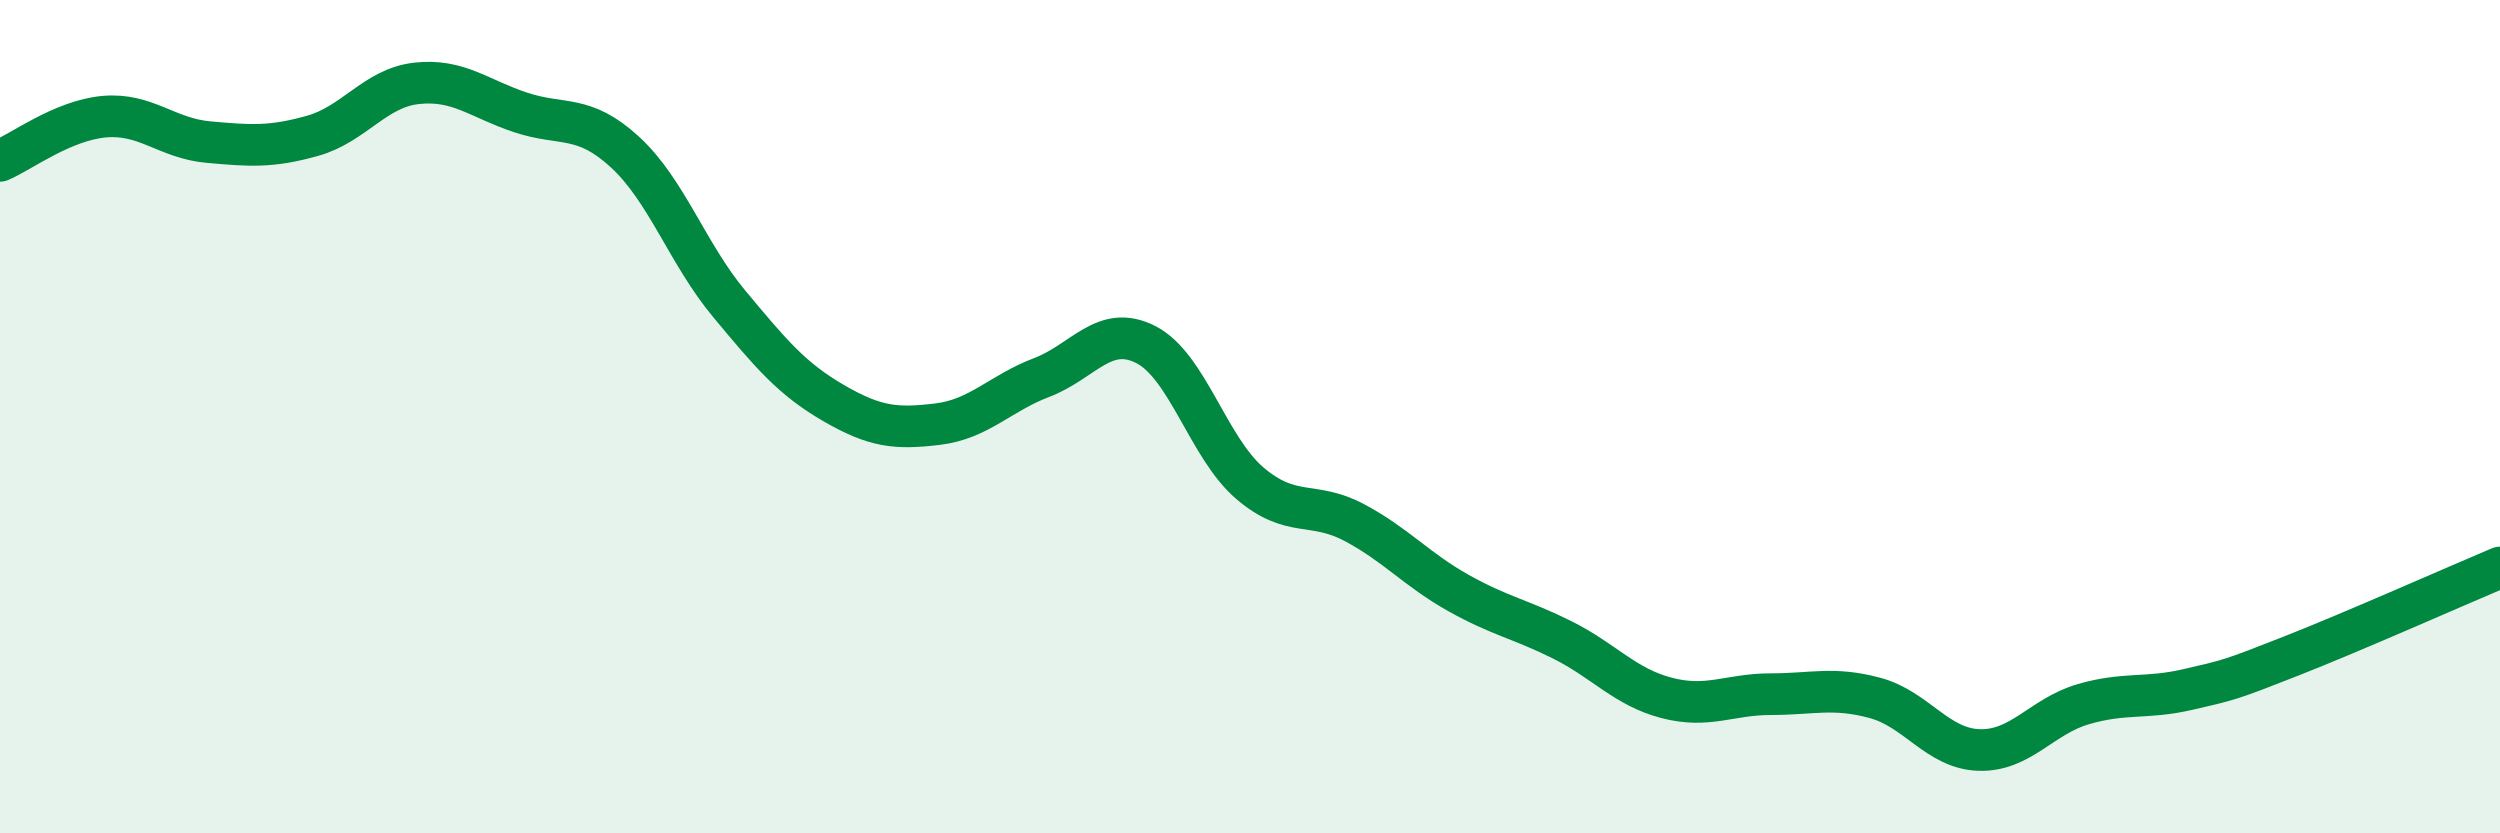
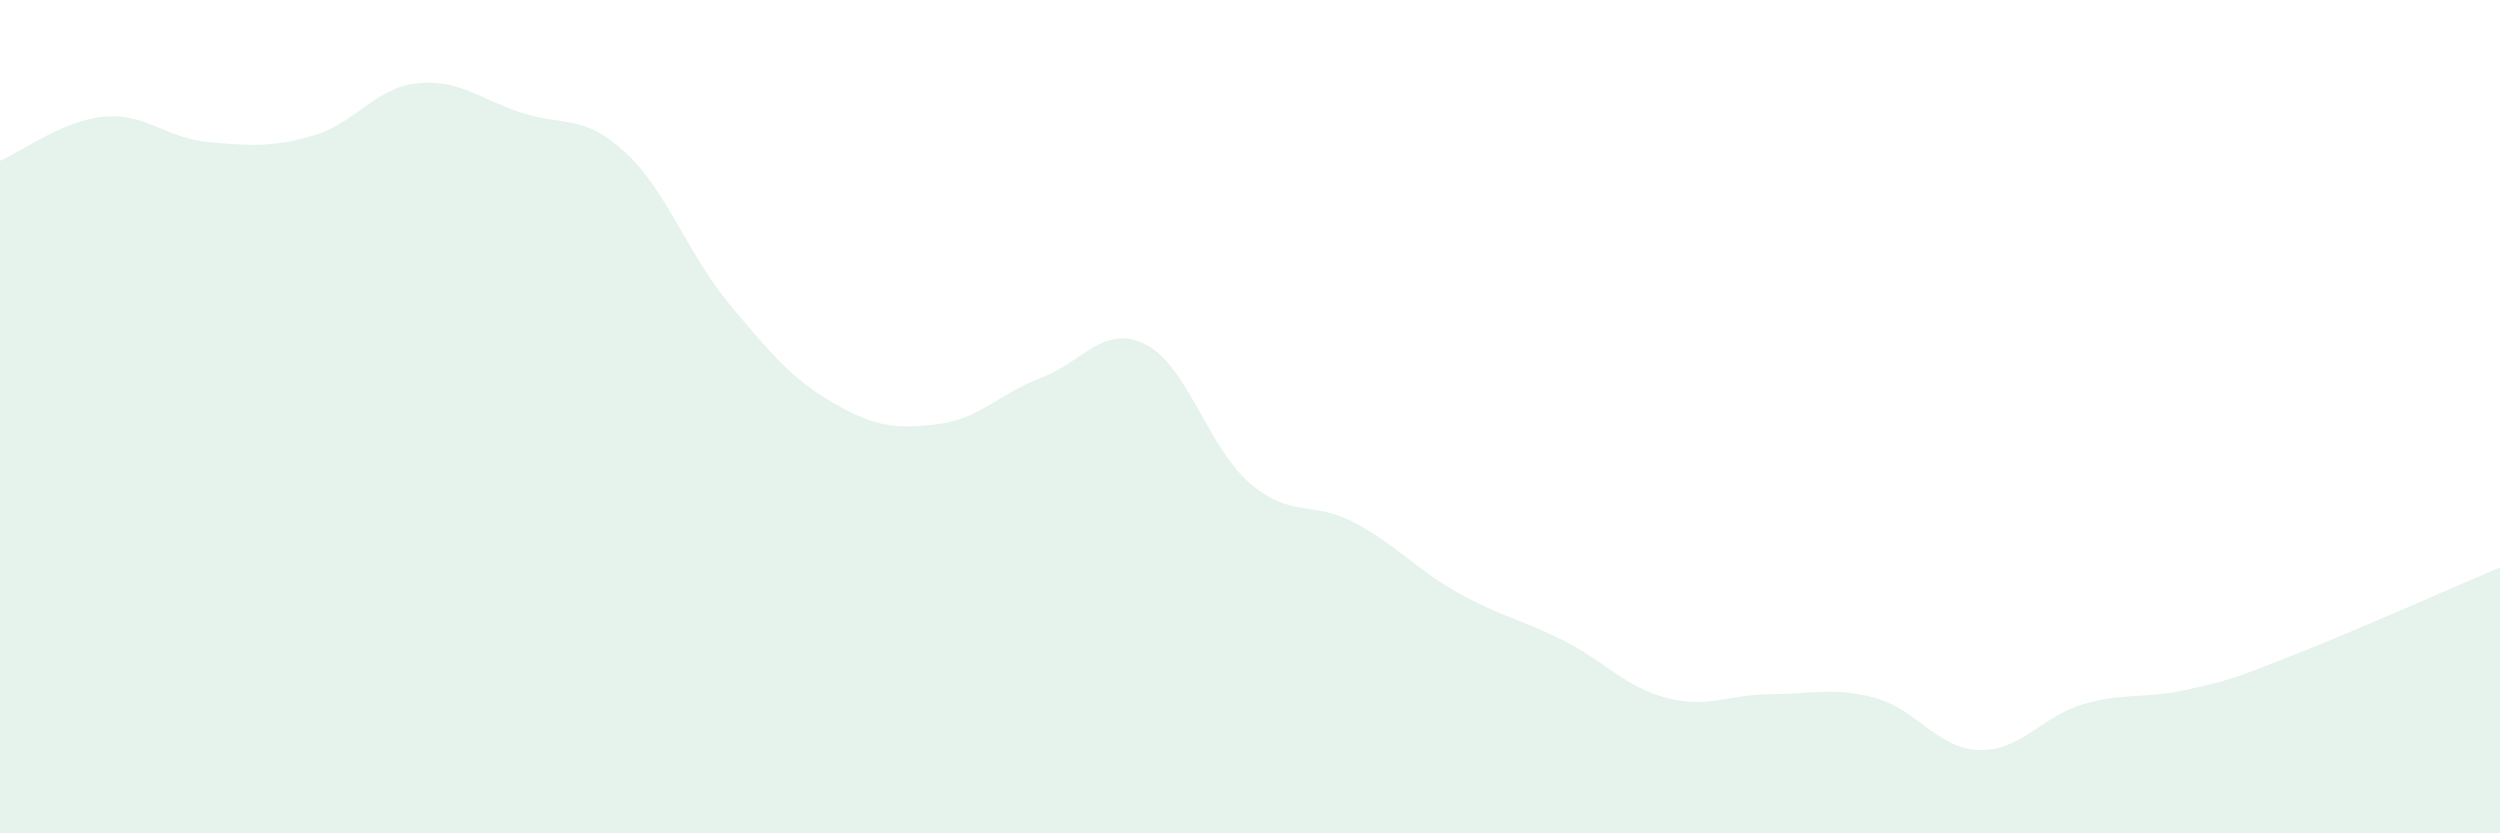
<svg xmlns="http://www.w3.org/2000/svg" width="60" height="20" viewBox="0 0 60 20">
  <path d="M 0,3.86 C 0.5,3.65 1.5,2.89 2.5,2.8 C 3.5,2.71 4,3.32 5,3.41 C 6,3.5 6.5,3.54 7.5,3.26 C 8.5,2.98 9,2.11 10,2 C 11,1.89 11.5,2.37 12.5,2.7 C 13.5,3.03 14,2.73 15,3.65 C 16,4.57 16.5,6.09 17.5,7.29 C 18.5,8.49 19,9.09 20,9.67 C 21,10.25 21.5,10.3 22.5,10.18 C 23.5,10.06 24,9.44 25,9.06 C 26,8.68 26.5,7.76 27.5,8.27 C 28.5,8.78 29,10.75 30,11.6 C 31,12.45 31.5,12.01 32.5,12.54 C 33.5,13.07 34,13.67 35,14.23 C 36,14.79 36.5,14.86 37.5,15.36 C 38.5,15.86 39,16.49 40,16.75 C 41,17.01 41.5,16.66 42.5,16.66 C 43.5,16.66 44,16.48 45,16.75 C 46,17.02 46.5,17.97 47.5,18 C 48.5,18.03 49,17.19 50,16.9 C 51,16.61 51.5,16.78 52.5,16.55 C 53.5,16.32 53.5,16.33 55,15.74 C 56.5,15.15 59,14.04 60,13.62L60 20L0 20Z" fill="#008740" opacity="0.1" stroke-linecap="round" stroke-linejoin="round" />
-   <path d="M 0,3.86 C 0.5,3.65 1.5,2.89 2.5,2.8 C 3.5,2.71 4,3.32 5,3.41 C 6,3.5 6.5,3.54 7.5,3.26 C 8.5,2.98 9,2.11 10,2 C 11,1.89 11.5,2.37 12.5,2.7 C 13.5,3.03 14,2.73 15,3.65 C 16,4.57 16.5,6.09 17.5,7.29 C 18.5,8.49 19,9.09 20,9.67 C 21,10.25 21.5,10.3 22.5,10.18 C 23.5,10.06 24,9.44 25,9.06 C 26,8.68 26.5,7.76 27.5,8.27 C 28.5,8.78 29,10.75 30,11.6 C 31,12.45 31.5,12.01 32.5,12.54 C 33.5,13.07 34,13.67 35,14.23 C 36,14.79 36.5,14.86 37.5,15.36 C 38.5,15.86 39,16.49 40,16.75 C 41,17.01 41.5,16.66 42.5,16.66 C 43.5,16.66 44,16.48 45,16.75 C 46,17.02 46.5,17.97 47.5,18 C 48.5,18.03 49,17.19 50,16.9 C 51,16.61 51.5,16.78 52.5,16.55 C 53.5,16.32 53.5,16.33 55,15.74 C 56.5,15.15 59,14.04 60,13.62" stroke="#008740" stroke-width="1" fill="none" stroke-linecap="round" stroke-linejoin="round" />
</svg>